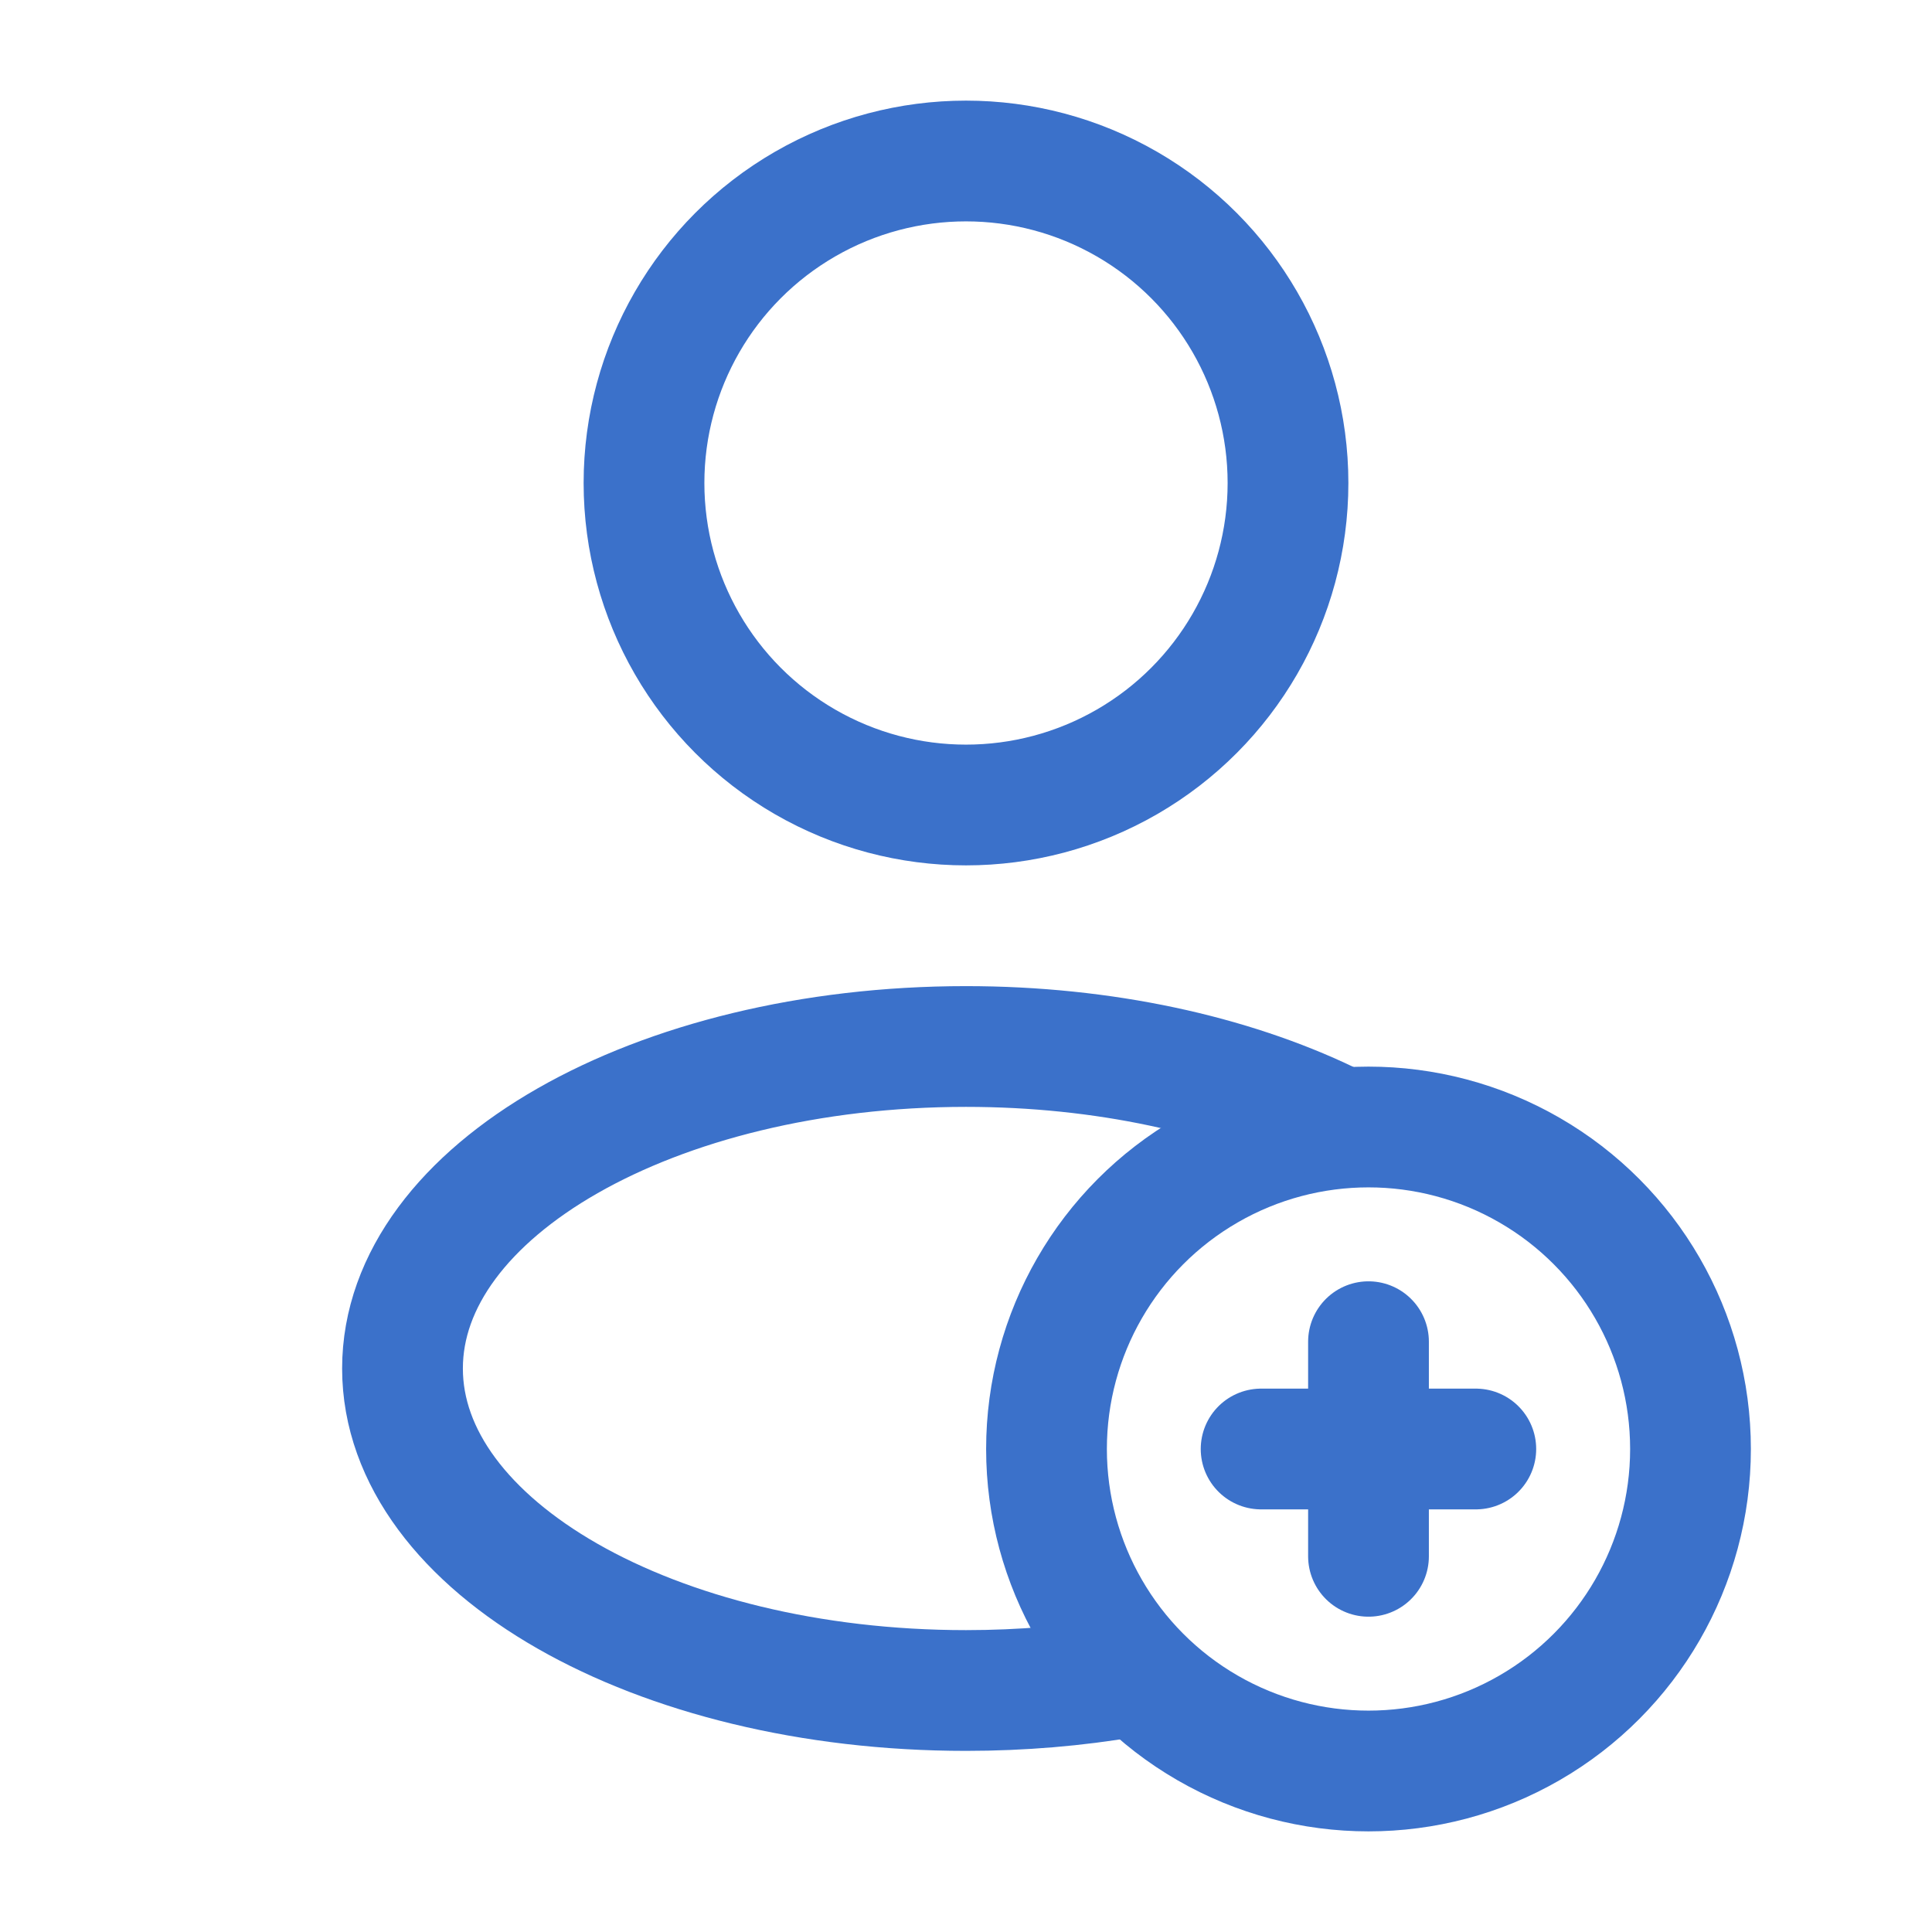
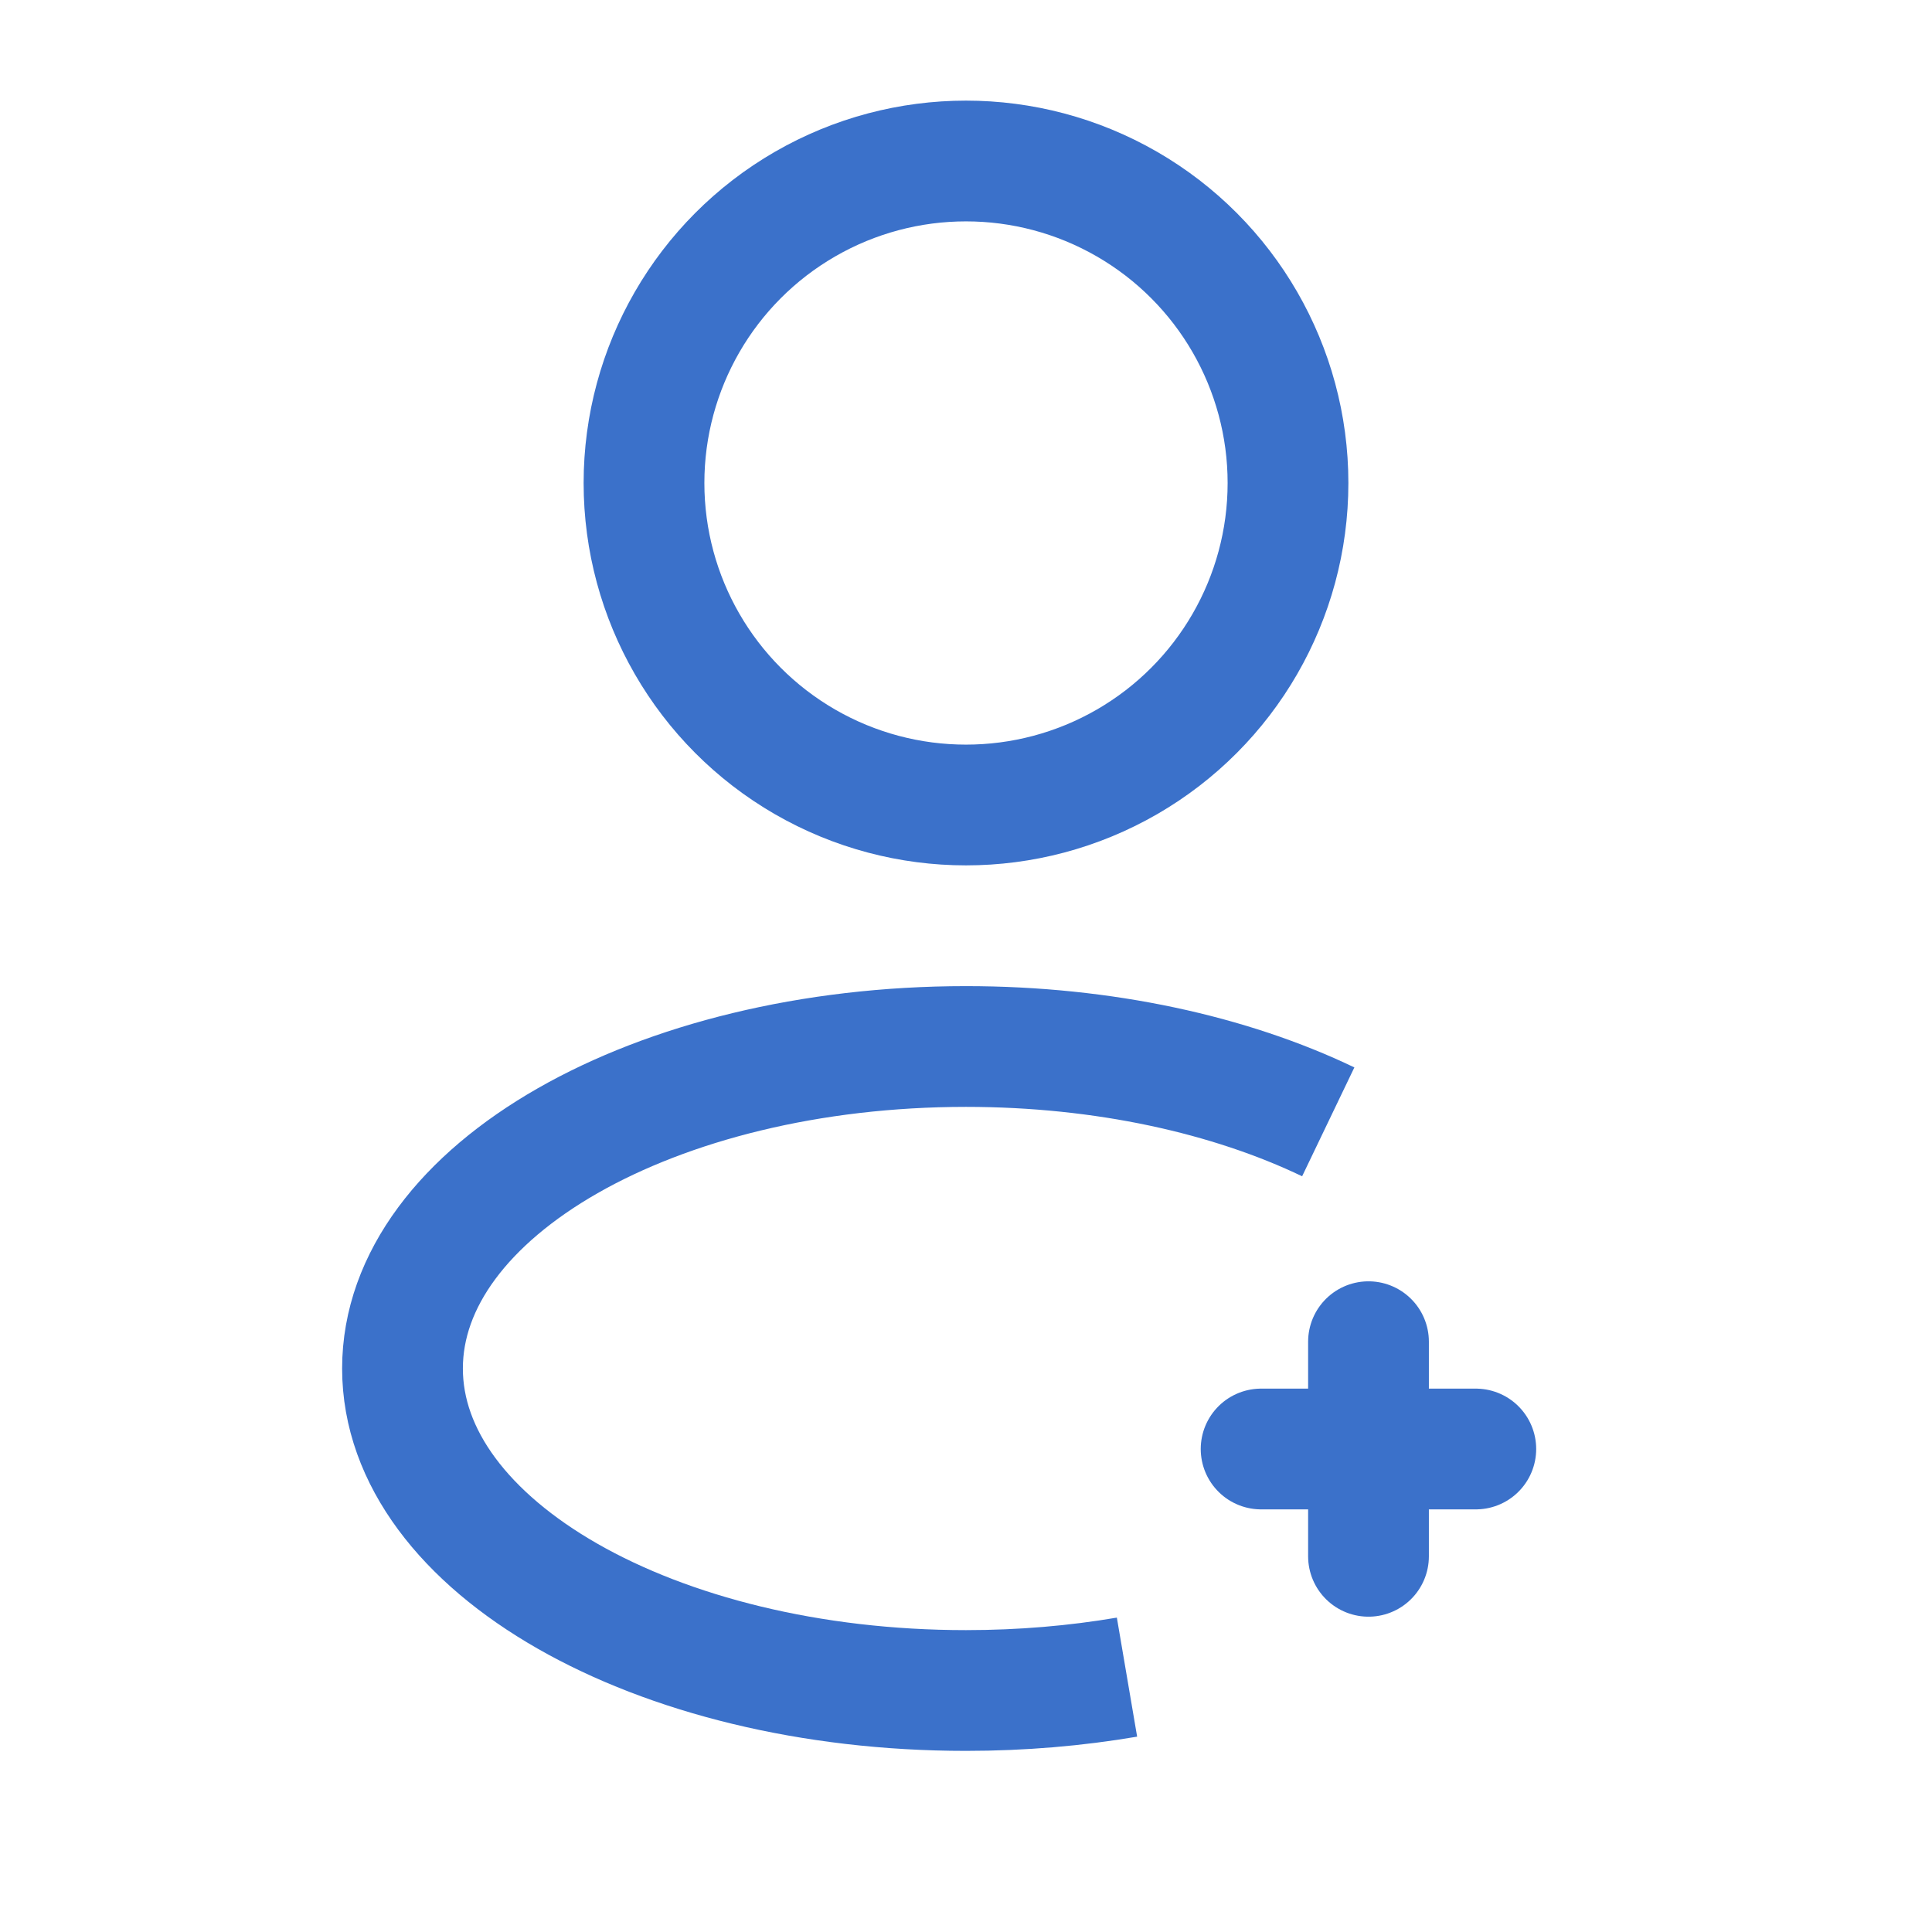
<svg xmlns="http://www.w3.org/2000/svg" width="24" height="24" viewBox="0 0 24 24" fill="none">
  <circle cx="12" cy="6" r="4" stroke="#3B71CA" stroke-width="1.5" />
-   <circle cx="17" cy="18" r="4" stroke="#3B71CA" stroke-width="1.5" />
  <path d="M17 16.667V19.333" stroke="#3B71CA" stroke-width="1.5" stroke-linecap="round" stroke-linejoin="round" />
  <path d="M15.666 18L18.333 18" stroke="#3B71CA" stroke-width="1.5" stroke-linecap="round" stroke-linejoin="round" />
  <path d="M14 20.834C13.366 20.942 12.695 21 12 21C8.134 21 5 19.209 5 17C5 14.791 8.134 13 12 13C13.713 13 15.283 13.352 16.5 13.936" stroke="#3B71CA" stroke-width="1.5" />
</svg>